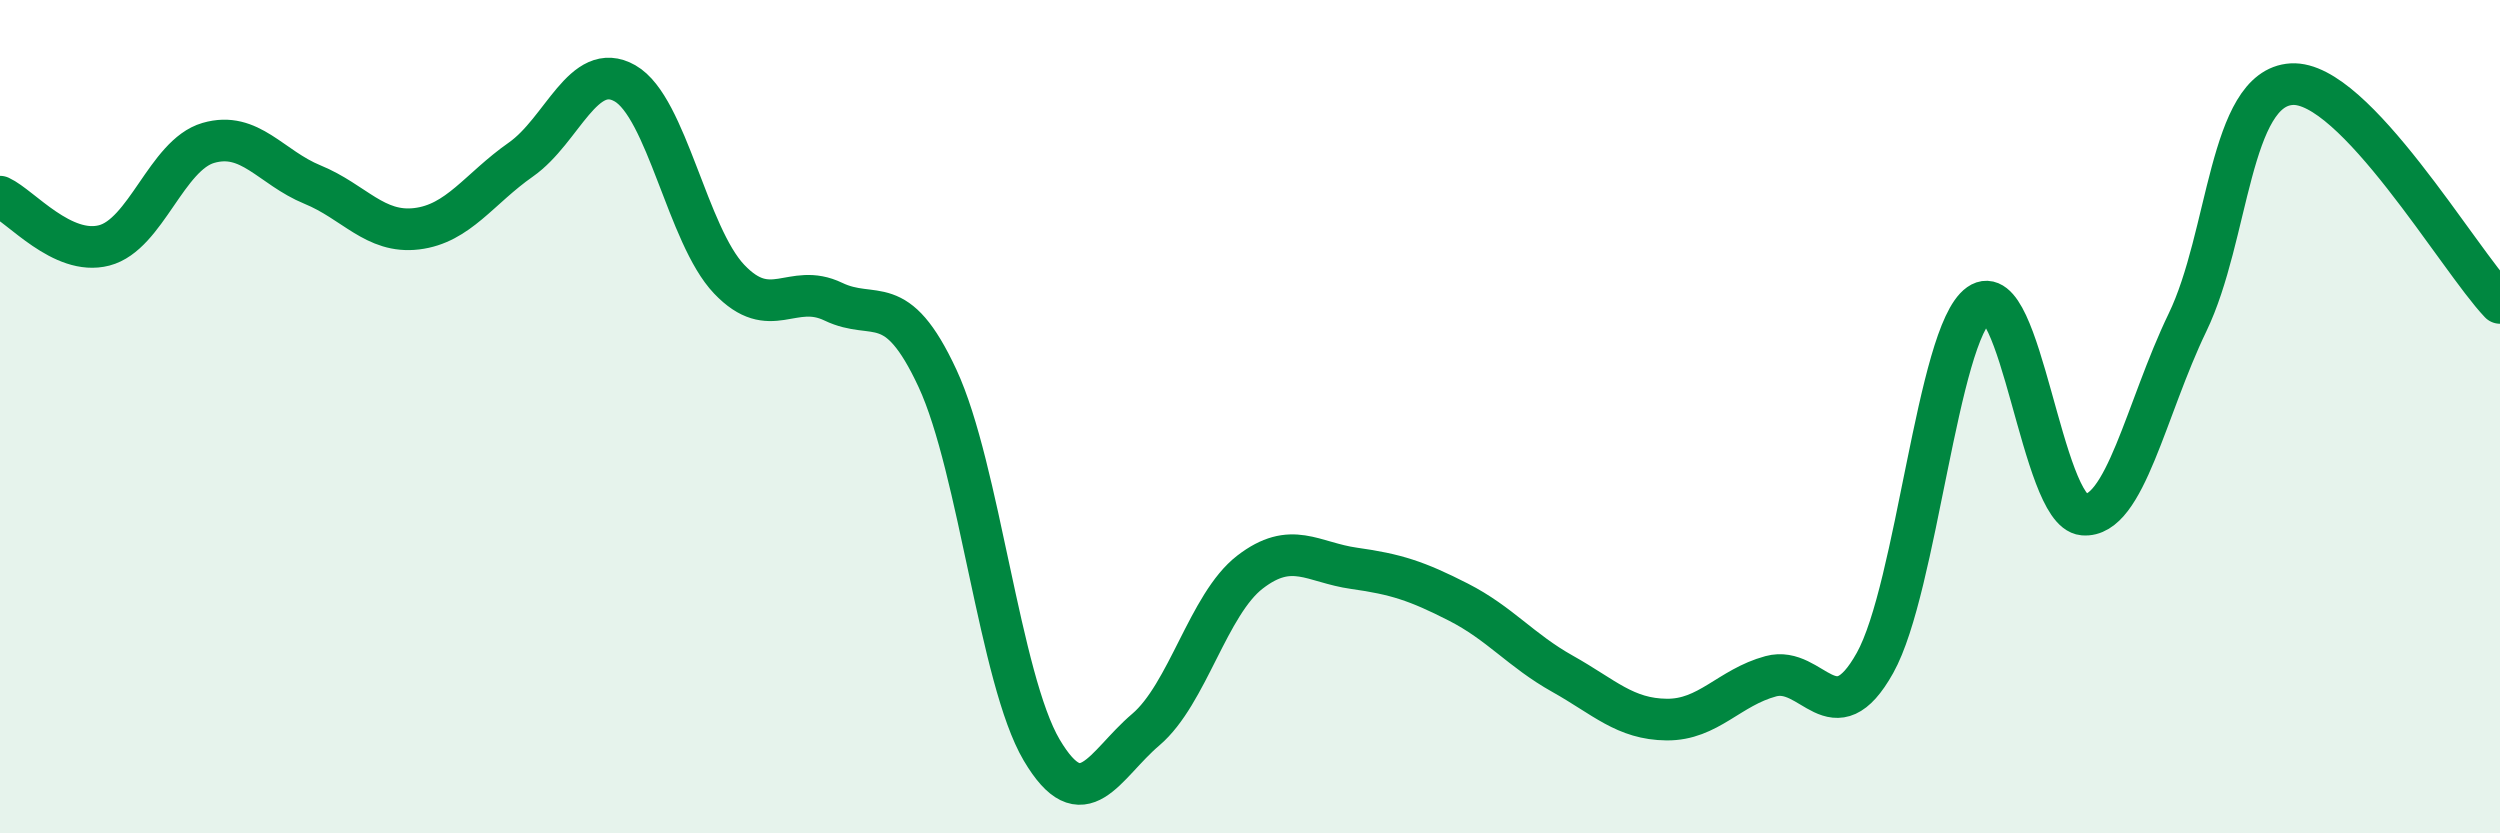
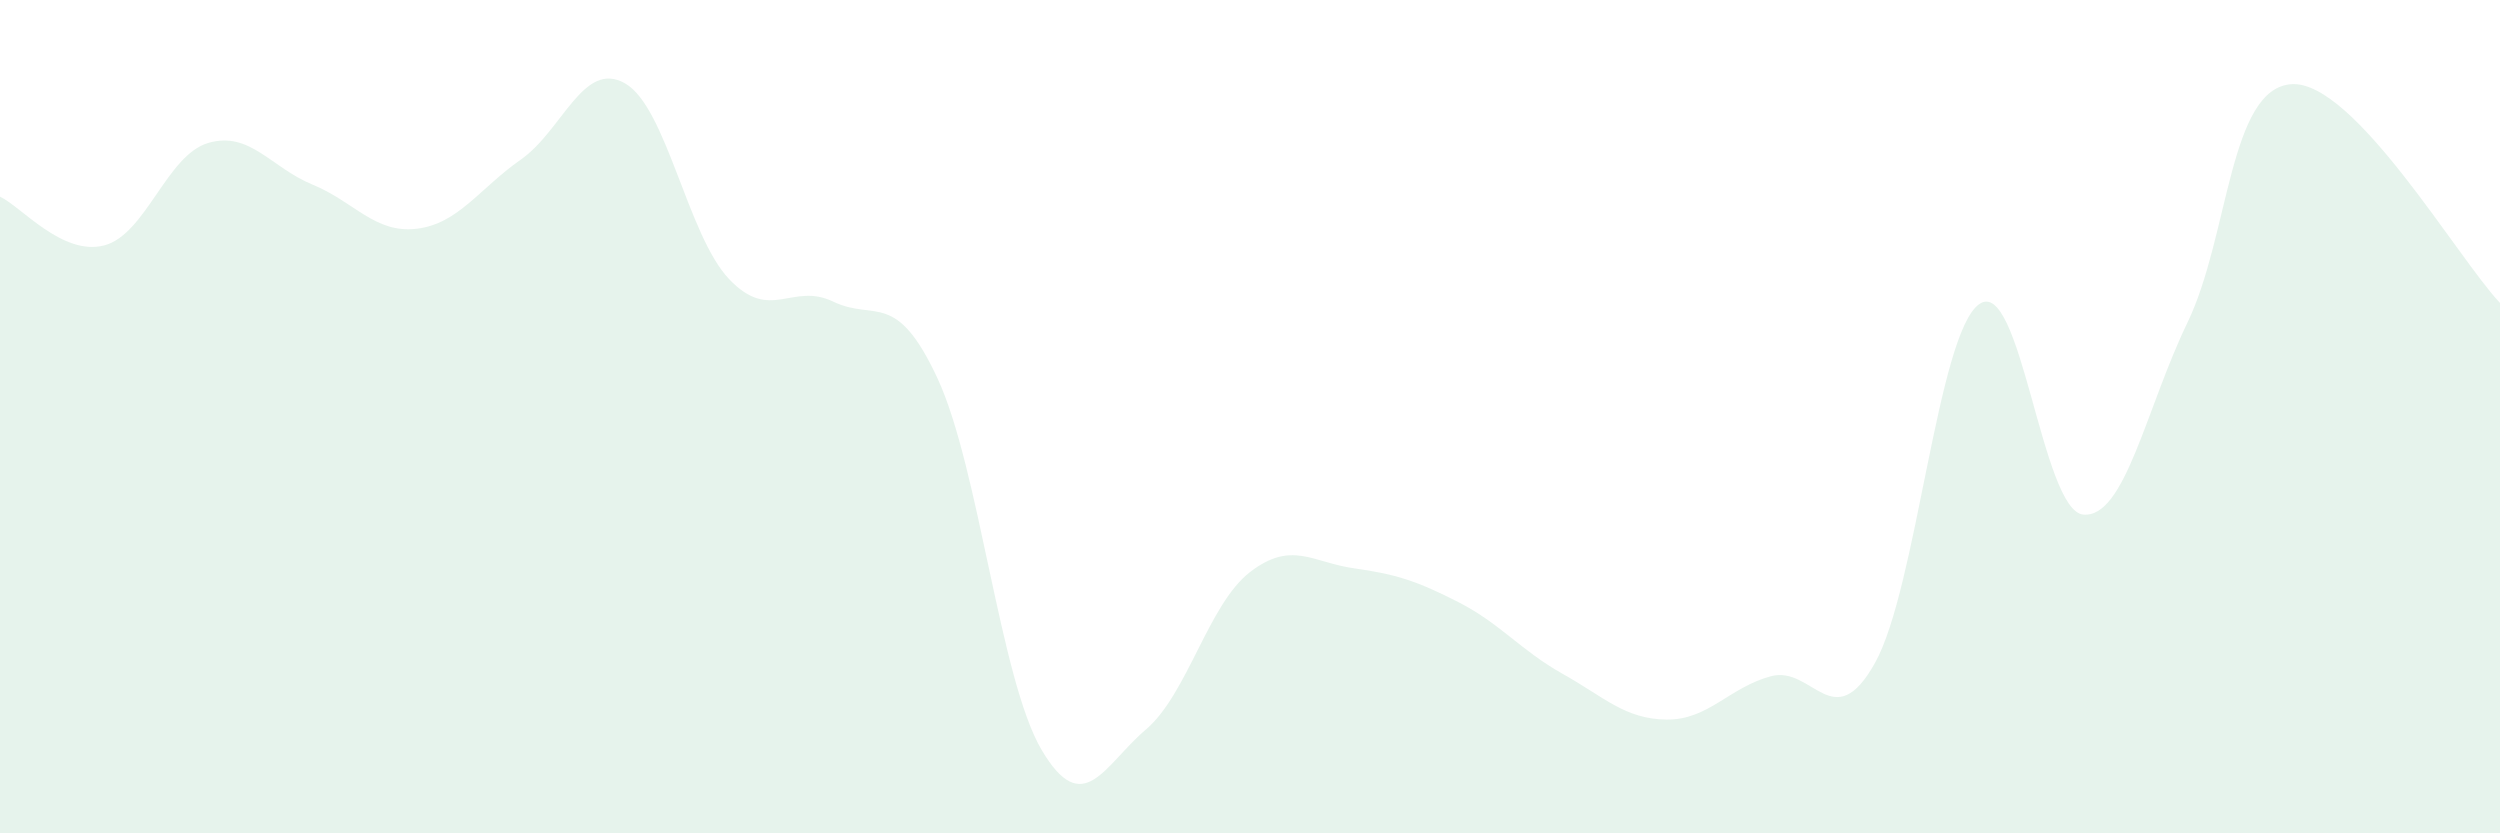
<svg xmlns="http://www.w3.org/2000/svg" width="60" height="20" viewBox="0 0 60 20">
  <path d="M 0,4.72 C 0.5,4.95 1.5,6.15 2.5,5.89 C 3.5,5.63 4,3.72 5,3.43 C 6,3.14 6.5,4.02 7.5,4.43 C 8.5,4.84 9,5.61 10,5.49 C 11,5.37 11.5,4.53 12.5,3.83 C 13.5,3.13 14,1.43 15,2 C 16,2.57 16.5,5.65 17.5,6.7 C 18.5,7.75 19,6.76 20,7.24 C 21,7.72 21.5,6.93 22.5,9.08 C 23.5,11.23 24,16.31 25,18 C 26,19.69 26.5,18.36 27.5,17.51 C 28.5,16.66 29,14.5 30,13.73 C 31,12.96 31.5,13.5 32.5,13.64 C 33.5,13.78 34,13.94 35,14.45 C 36,14.96 36.5,15.61 37.5,16.17 C 38.5,16.73 39,17.26 40,17.27 C 41,17.28 41.5,16.5 42.5,16.23 C 43.5,15.96 44,17.7 45,15.91 C 46,14.12 46.5,8.01 47.5,7.3 C 48.5,6.59 49,12.26 50,12.35 C 51,12.44 51.5,9.81 52.5,7.74 C 53.5,5.67 53.5,2.11 55,2.02 C 56.5,1.93 59,6.22 60,7.27L60 20L0 20Z" fill="#008740" opacity="0.1" stroke-linecap="round" stroke-linejoin="round" />
-   <path d="M 0,4.72 C 0.5,4.95 1.5,6.15 2.5,5.89 C 3.5,5.63 4,3.72 5,3.43 C 6,3.14 6.5,4.02 7.5,4.43 C 8.5,4.84 9,5.61 10,5.49 C 11,5.37 11.5,4.53 12.5,3.83 C 13.5,3.13 14,1.43 15,2 C 16,2.57 16.5,5.65 17.5,6.7 C 18.5,7.75 19,6.76 20,7.24 C 21,7.72 21.5,6.93 22.5,9.08 C 23.5,11.23 24,16.31 25,18 C 26,19.69 26.5,18.36 27.5,17.51 C 28.5,16.66 29,14.5 30,13.73 C 31,12.96 31.5,13.5 32.5,13.64 C 33.5,13.78 34,13.94 35,14.45 C 36,14.96 36.5,15.61 37.5,16.17 C 38.5,16.73 39,17.26 40,17.27 C 41,17.28 41.5,16.5 42.5,16.23 C 43.5,15.96 44,17.7 45,15.91 C 46,14.12 46.5,8.01 47.5,7.3 C 48.5,6.59 49,12.26 50,12.35 C 51,12.44 51.5,9.81 52.5,7.74 C 53.5,5.67 53.5,2.11 55,2.02 C 56.5,1.93 59,6.22 60,7.27" stroke="#008740" stroke-width="1" fill="none" stroke-linecap="round" stroke-linejoin="round" />
</svg>